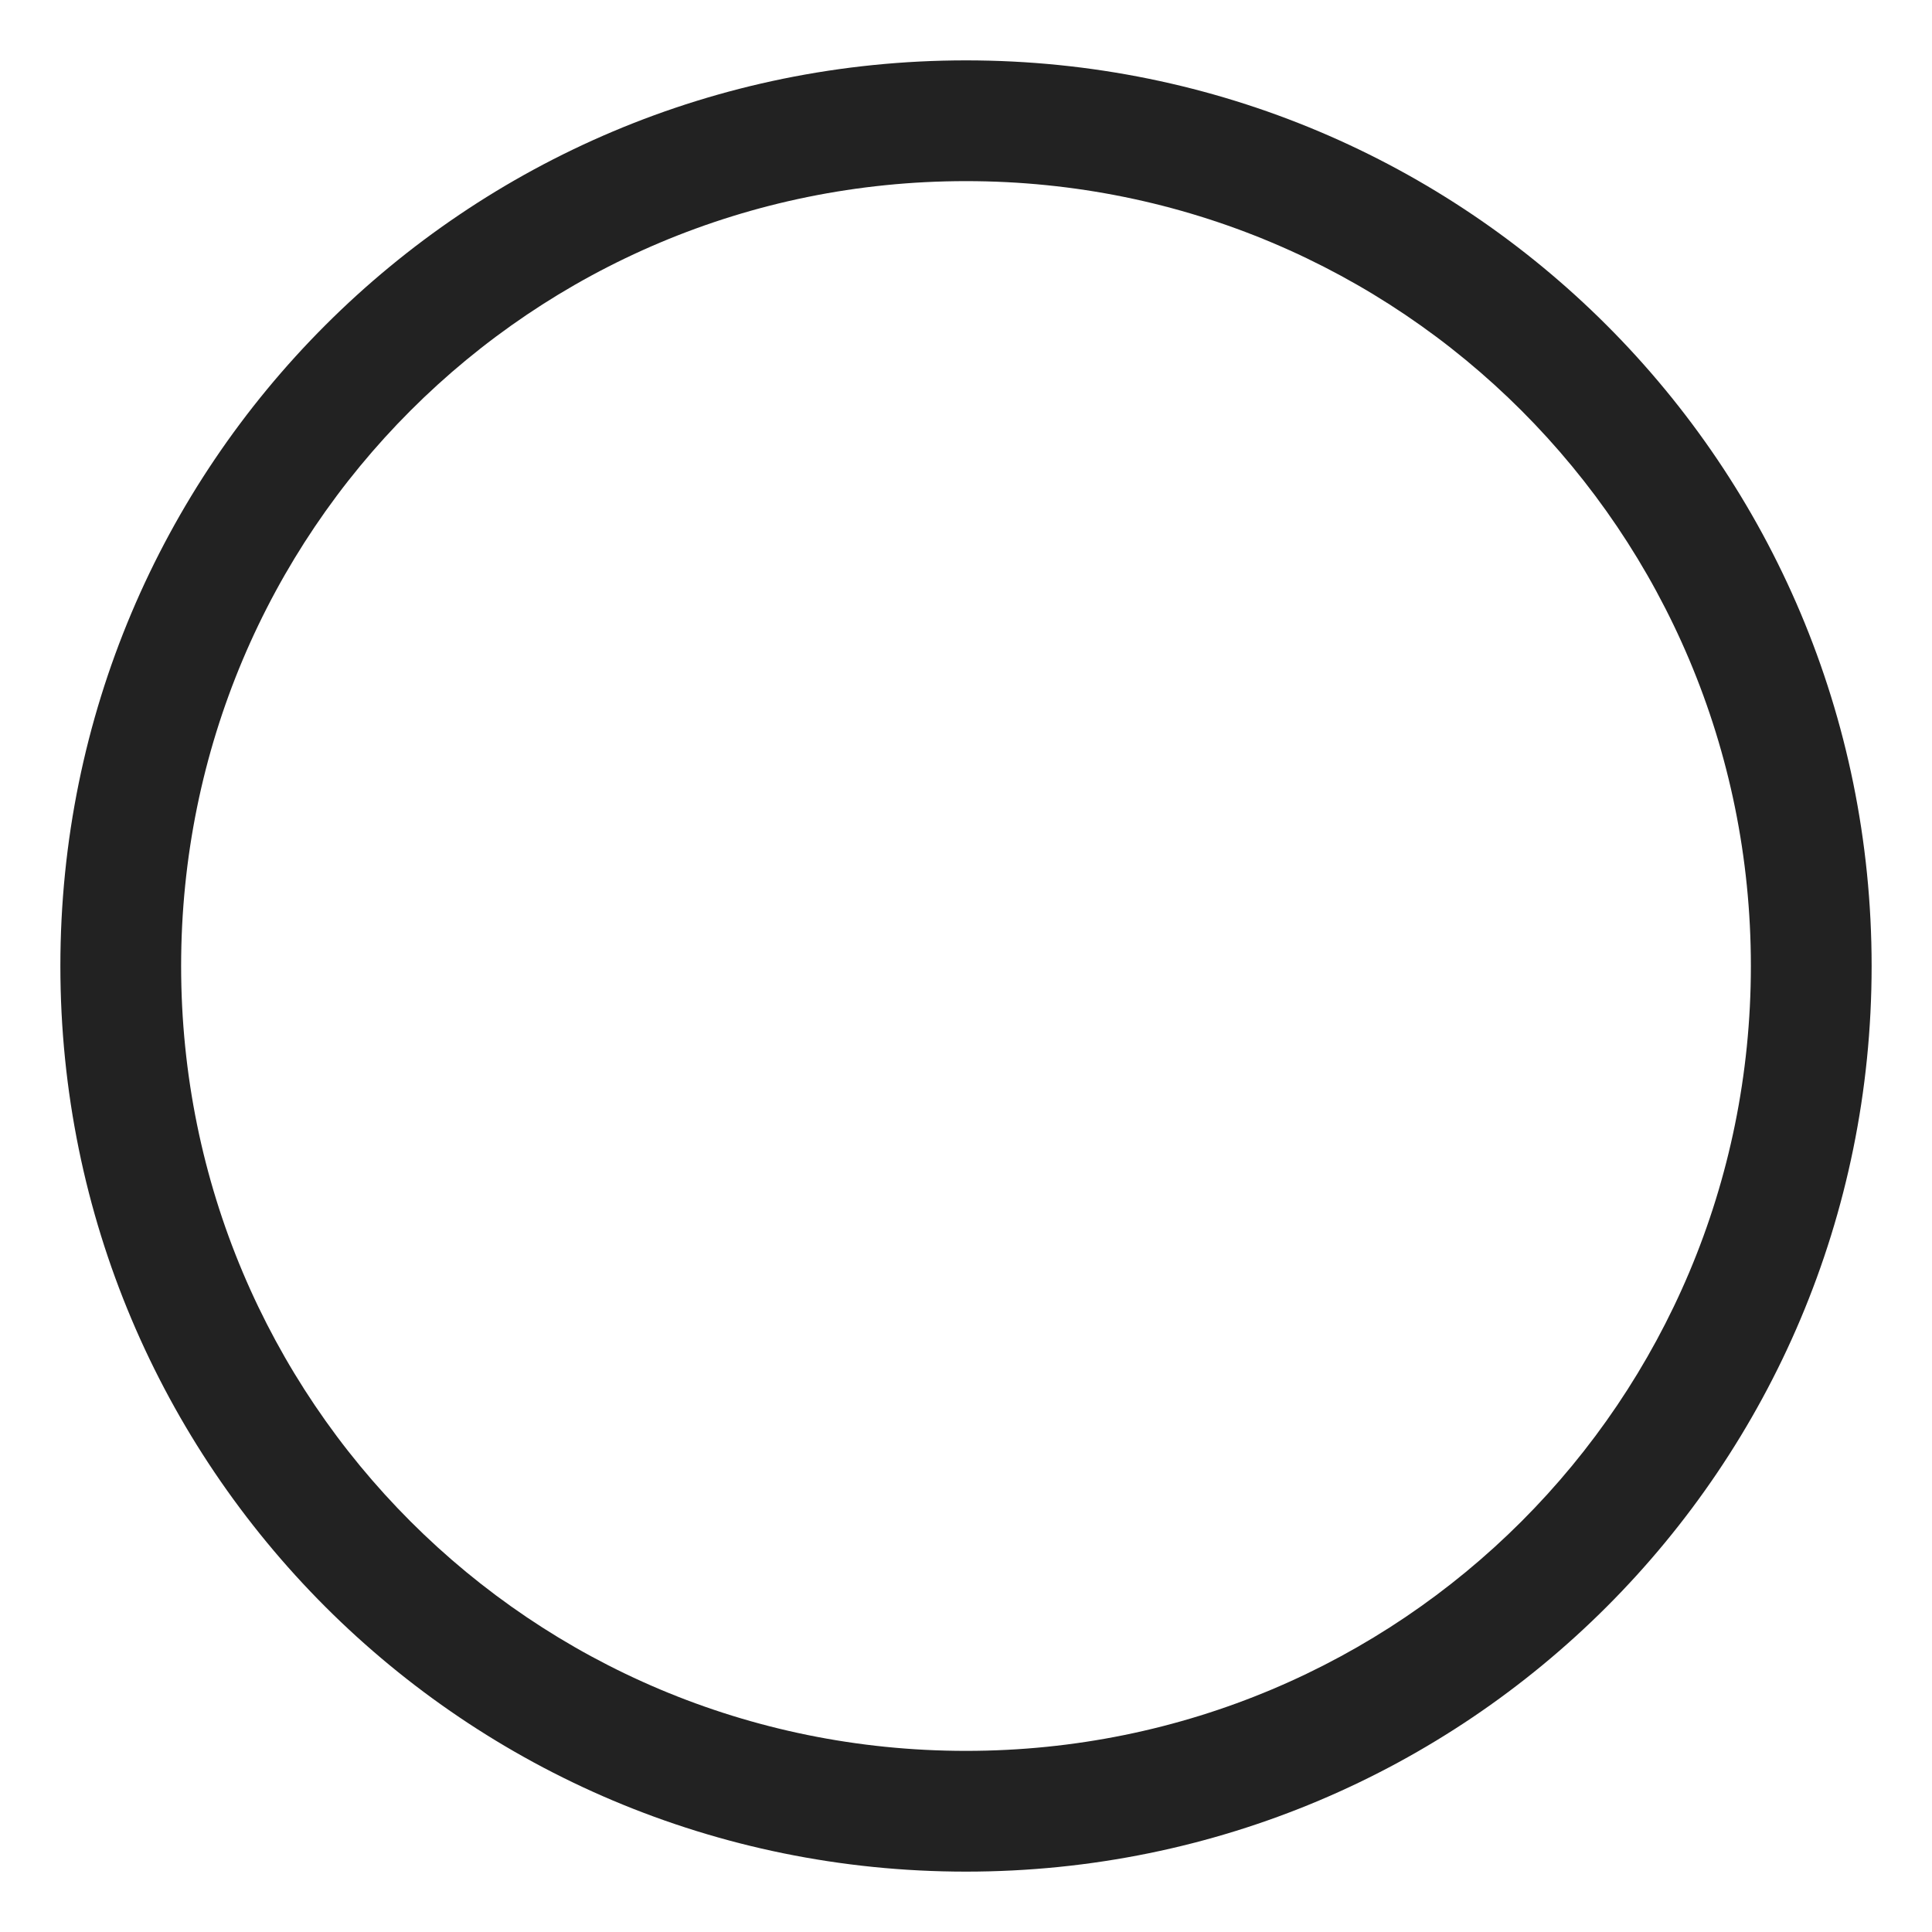
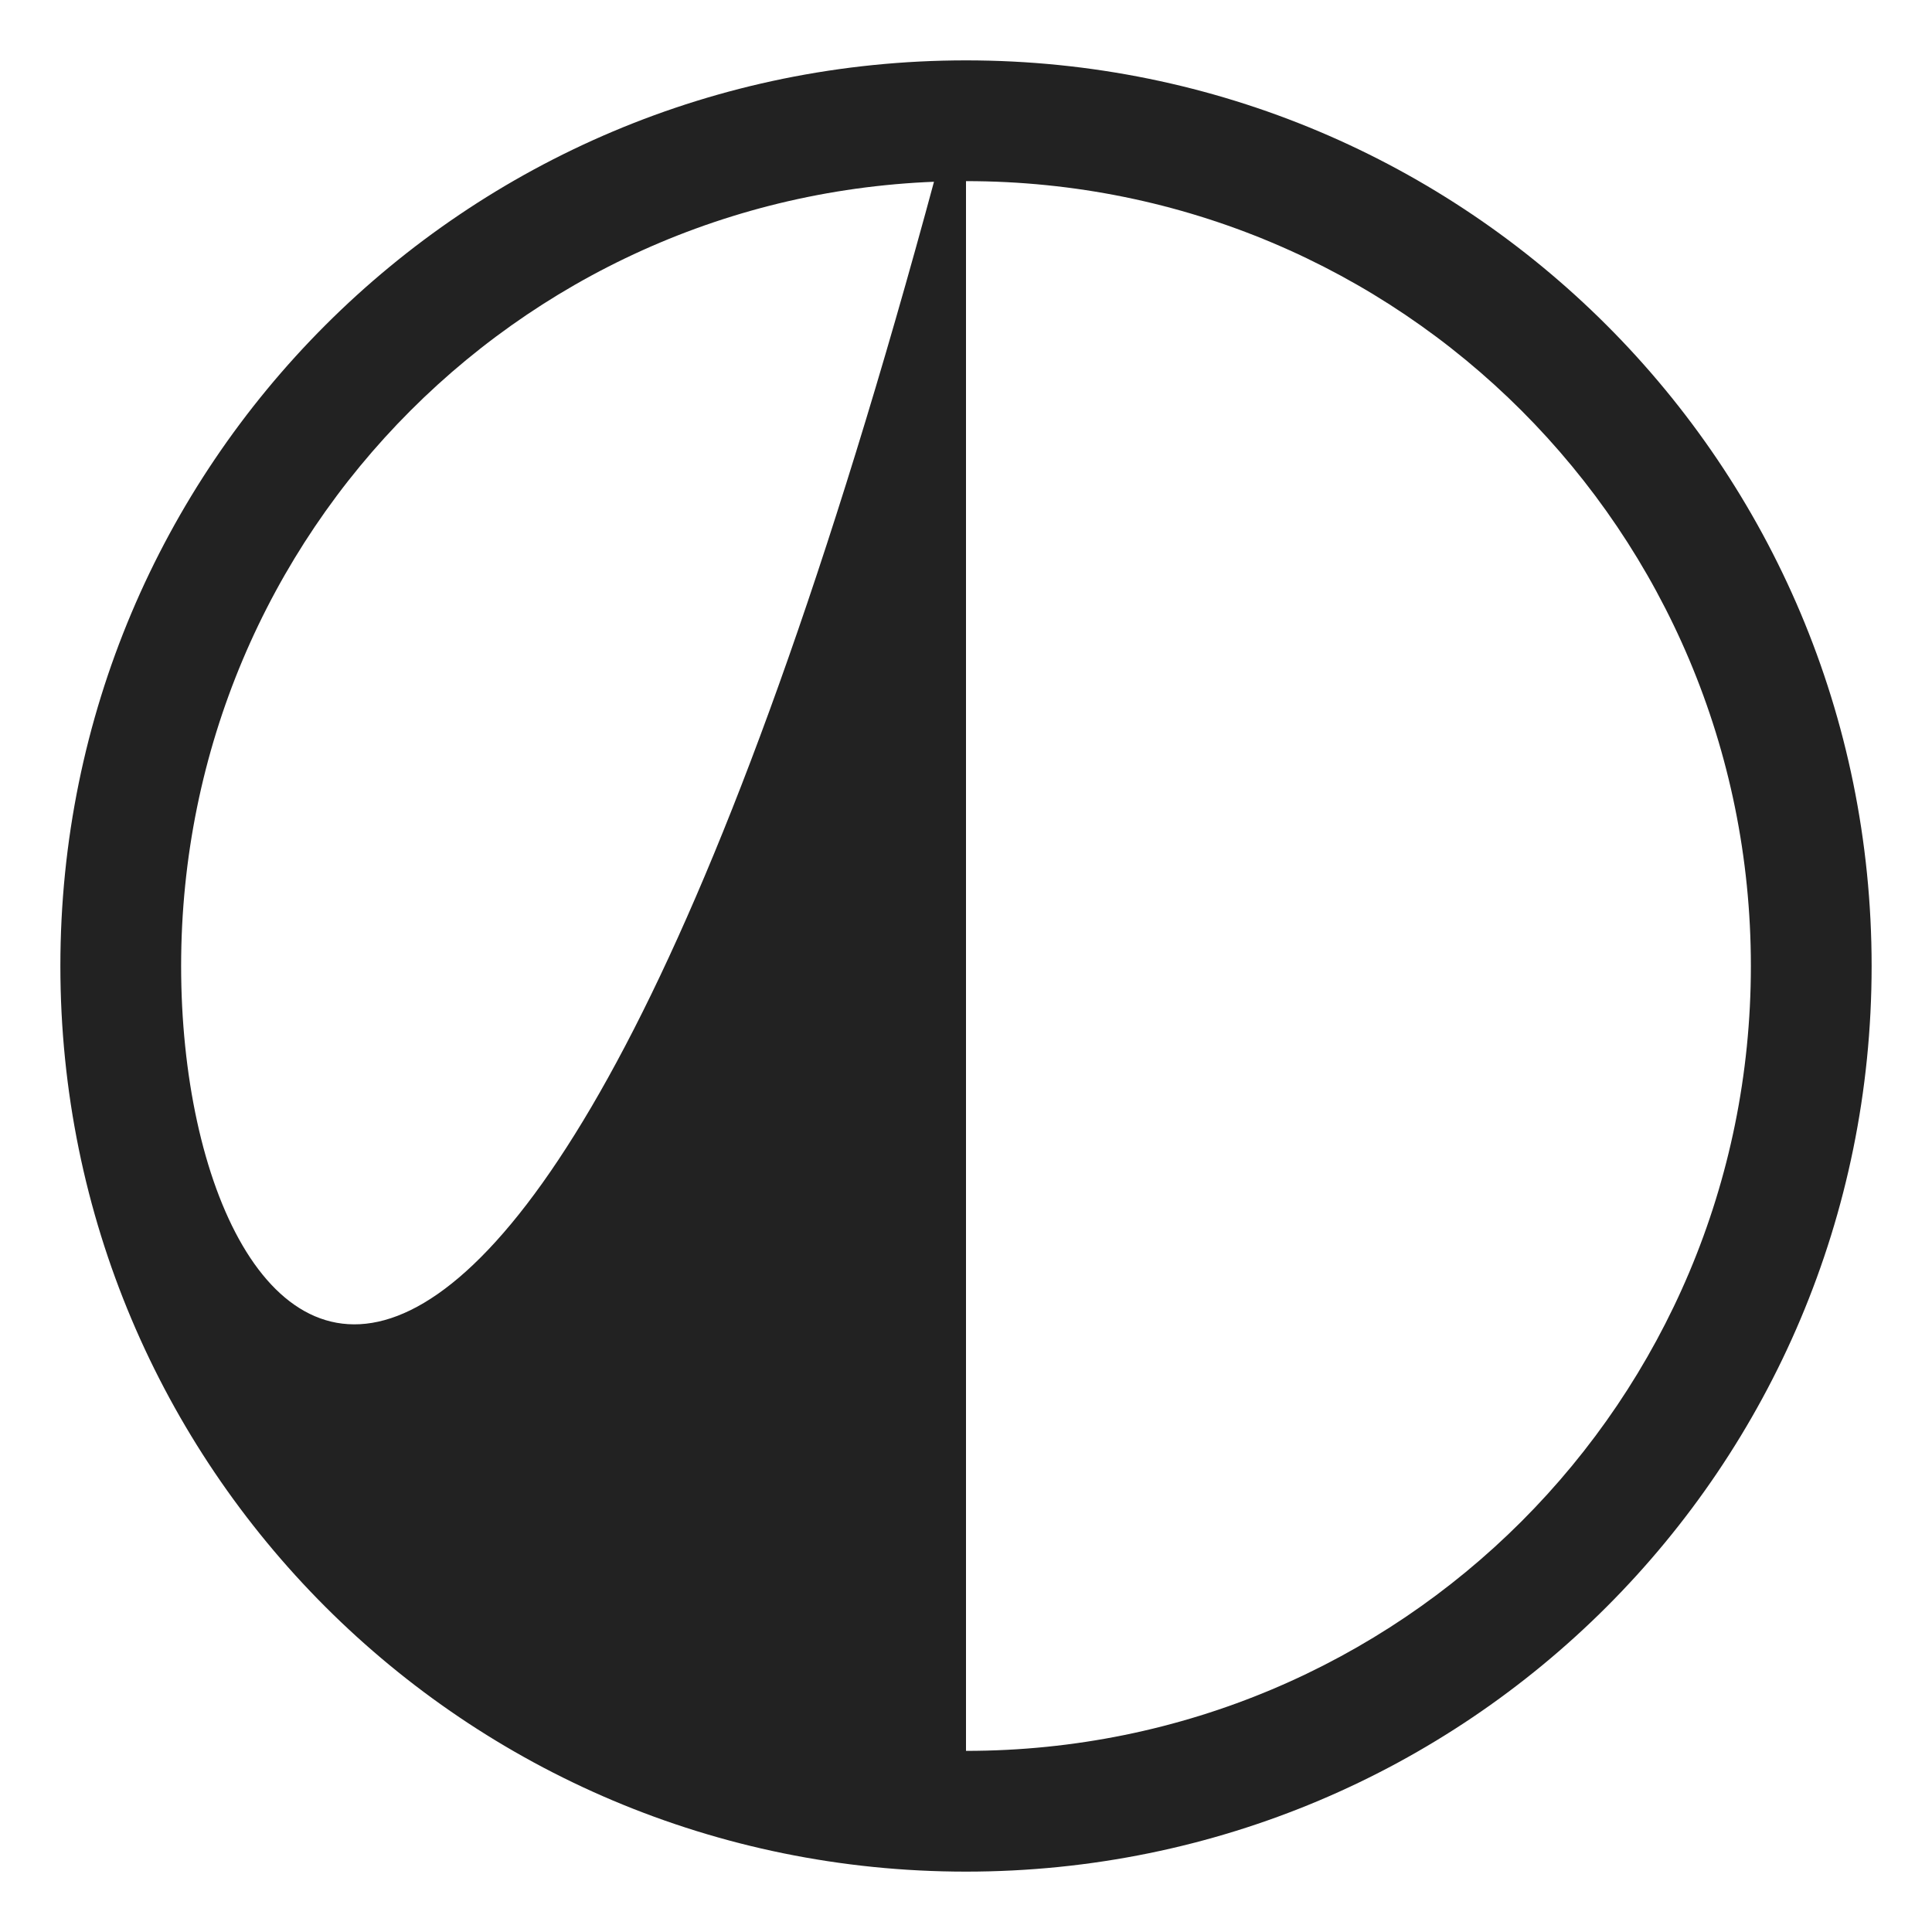
<svg xmlns="http://www.w3.org/2000/svg" width="32" height="32" viewBox="0 0 32 32" fill="none">
-   <path d="M16 1C7.7 1 1 7.7 1 16C1 24.3 7.7 31 16 31C24.3 31 31 24.3 31 16C31 7.7 24.3 1 16 1ZM16 29C8.8 29 3 23.2 3 16C3 8.8 8.8 3 16 3C23.2 3 29 8.8 29 16C29 23.2 23.2 29 16 29Z" fill="#222222" />
+   <path d="M16 1C7.7 1 1 7.7 1 16C1 24.3 7.7 31 16 31C24.3 31 31 24.3 31 16C31 7.7 24.3 1 16 1ZC8.8 29 3 23.2 3 16C3 8.8 8.8 3 16 3C23.2 3 29 8.8 29 16C29 23.2 23.2 29 16 29Z" fill="#222222" />
</svg>